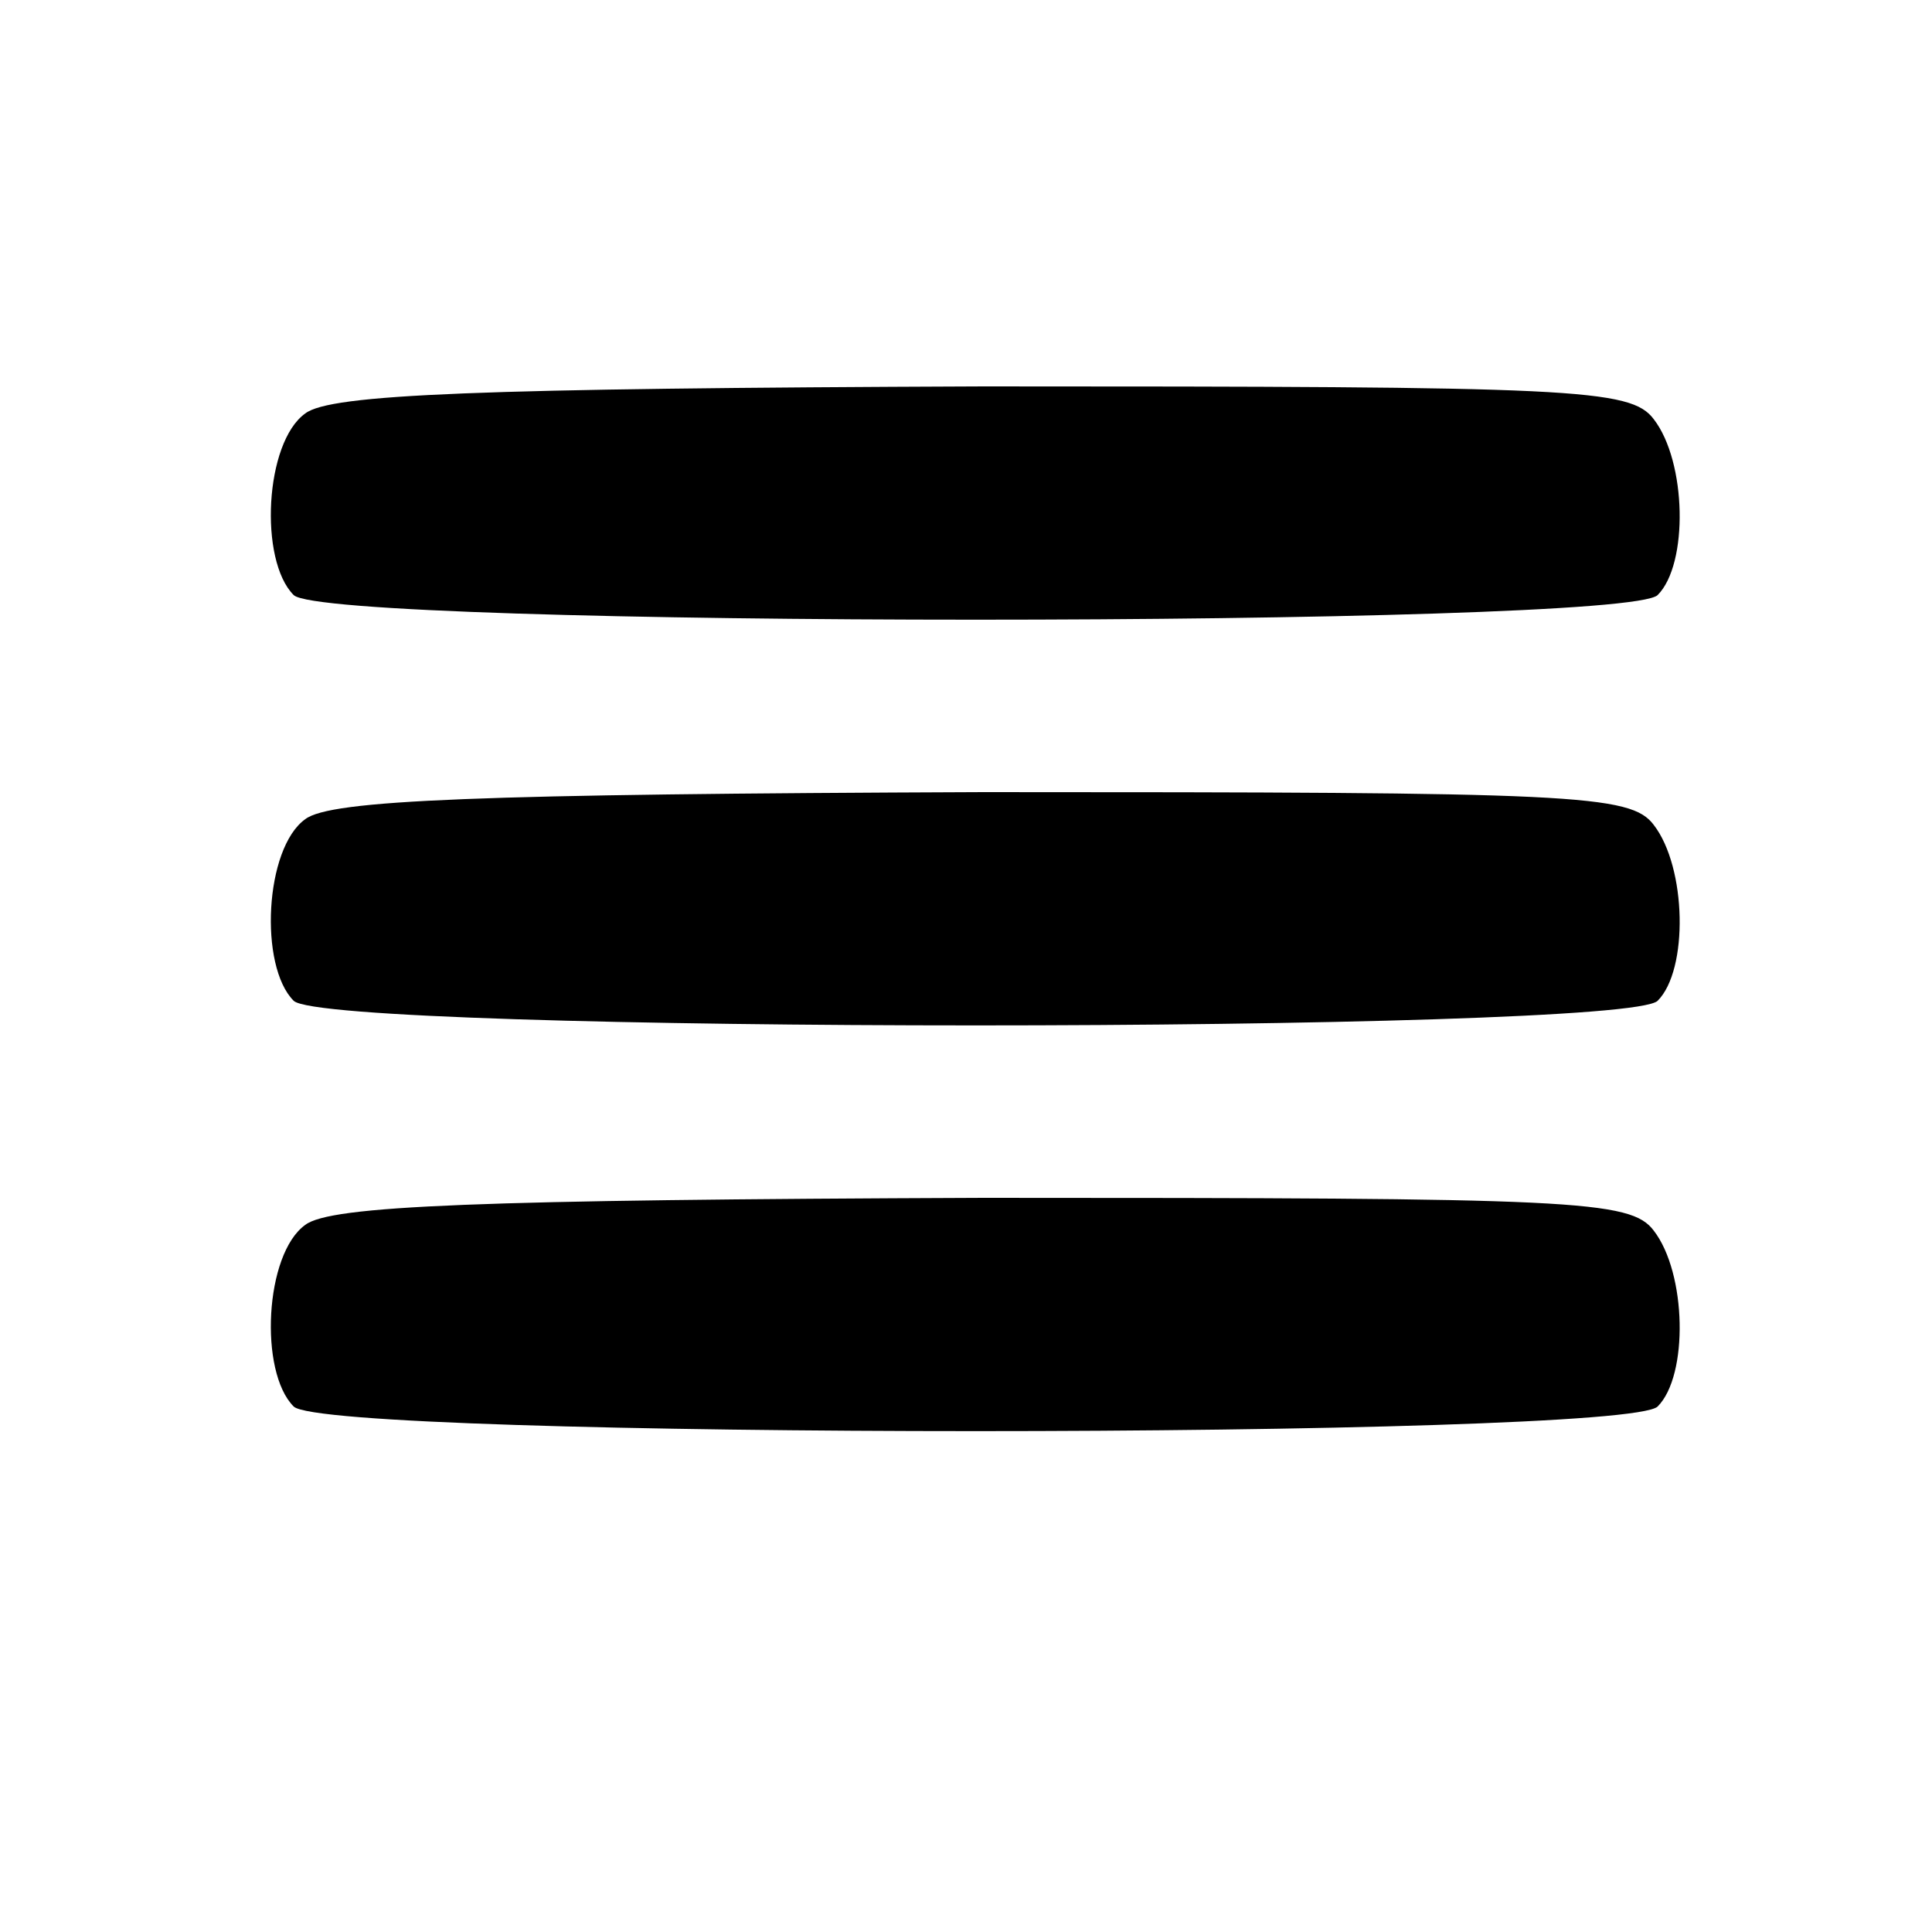
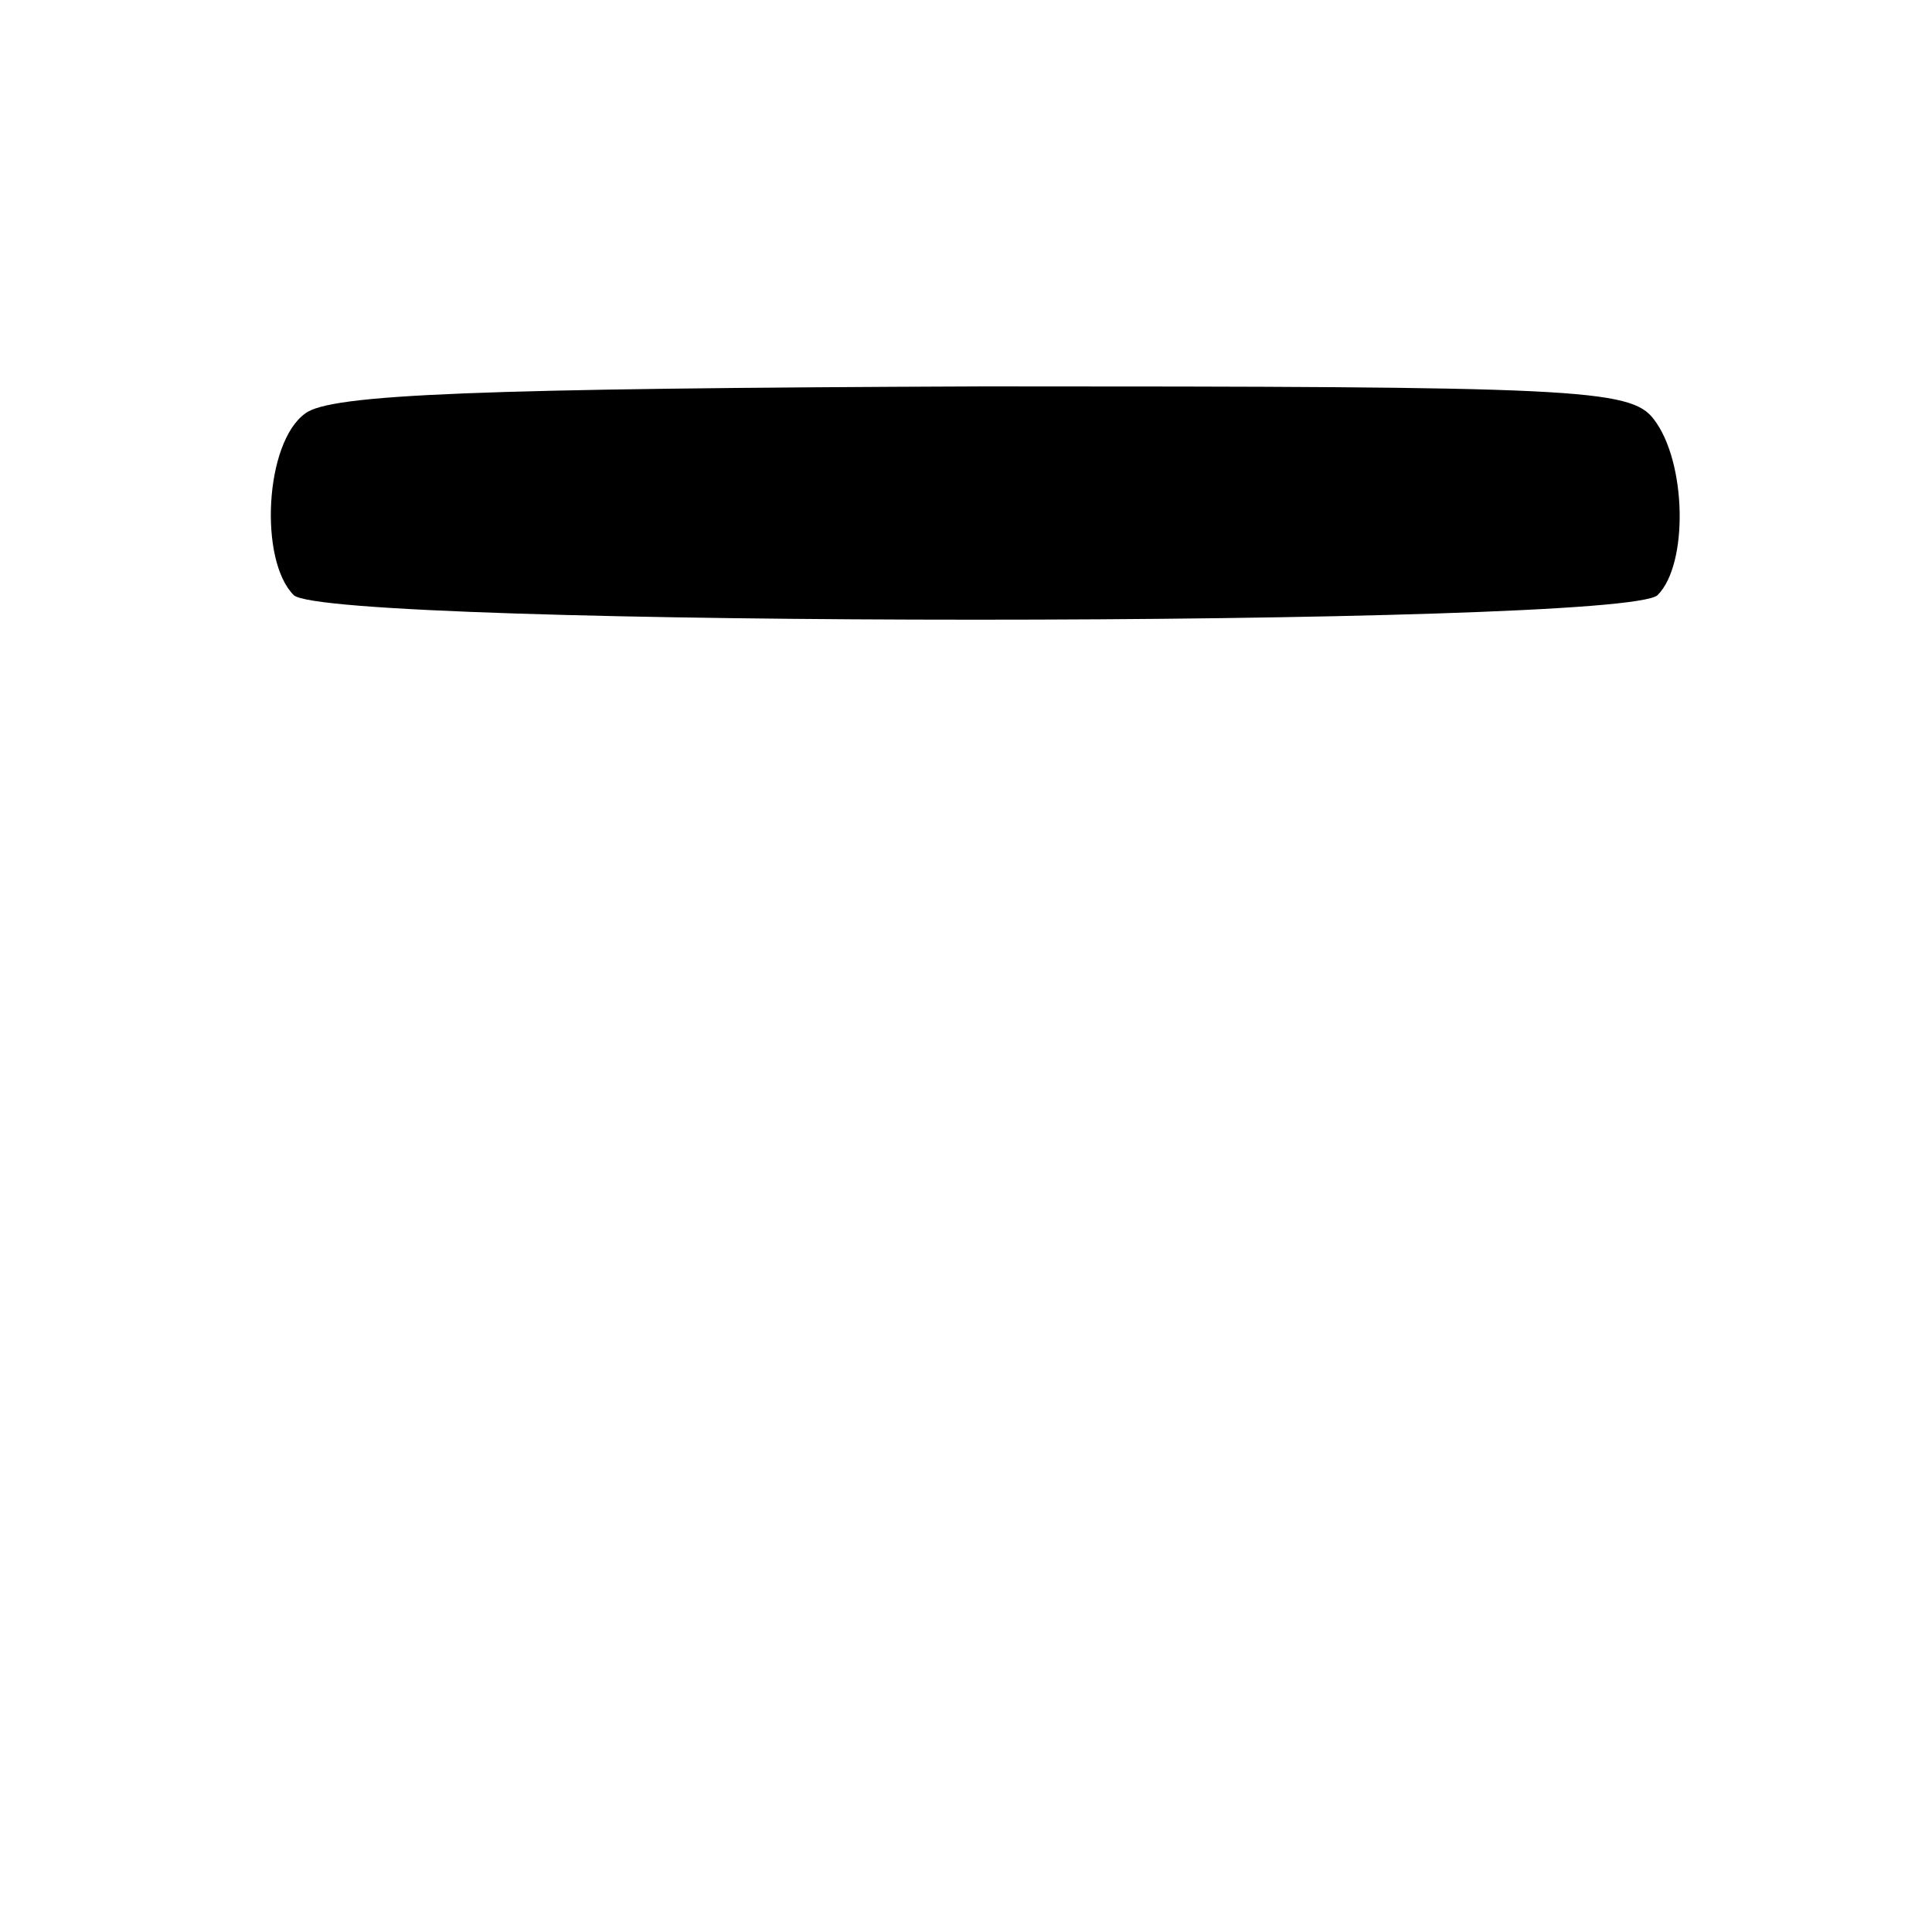
<svg xmlns="http://www.w3.org/2000/svg" version="1.0" width="100pt" height="100pt" viewBox="0 0 100 100" preserveAspectRatio="xMidYMid meet">
  <g transform="translate(0,100) scale(0.1,-0.1)" fill="#000000" stroke="none">
    <path d="M158 786 c-21 -15 -24 -76 -6 -94 17 -17 689 -17 706 0 16 16 15 69 -2 91 -12 16 -41 17 -347 17 -262 -1 -338 -4 -351 -14z" />
-     <path d="M158 576 c-21 -15 -24 -76 -6 -94 17 -17 689 -17 706 0 16 16 15 69 -2 91 -12 16 -41 17 -347 17 -262 -1 -338 -4 -351 -14z" />
-     <path d="M158 366 c-21 -15 -24 -76 -6 -94 17 -17 689 -17 706 0 16 16 15 69 -2 91 -12 16 -41 17 -347 17 -262 -1 -338 -4 -351 -14z" />
  </g>
</svg>